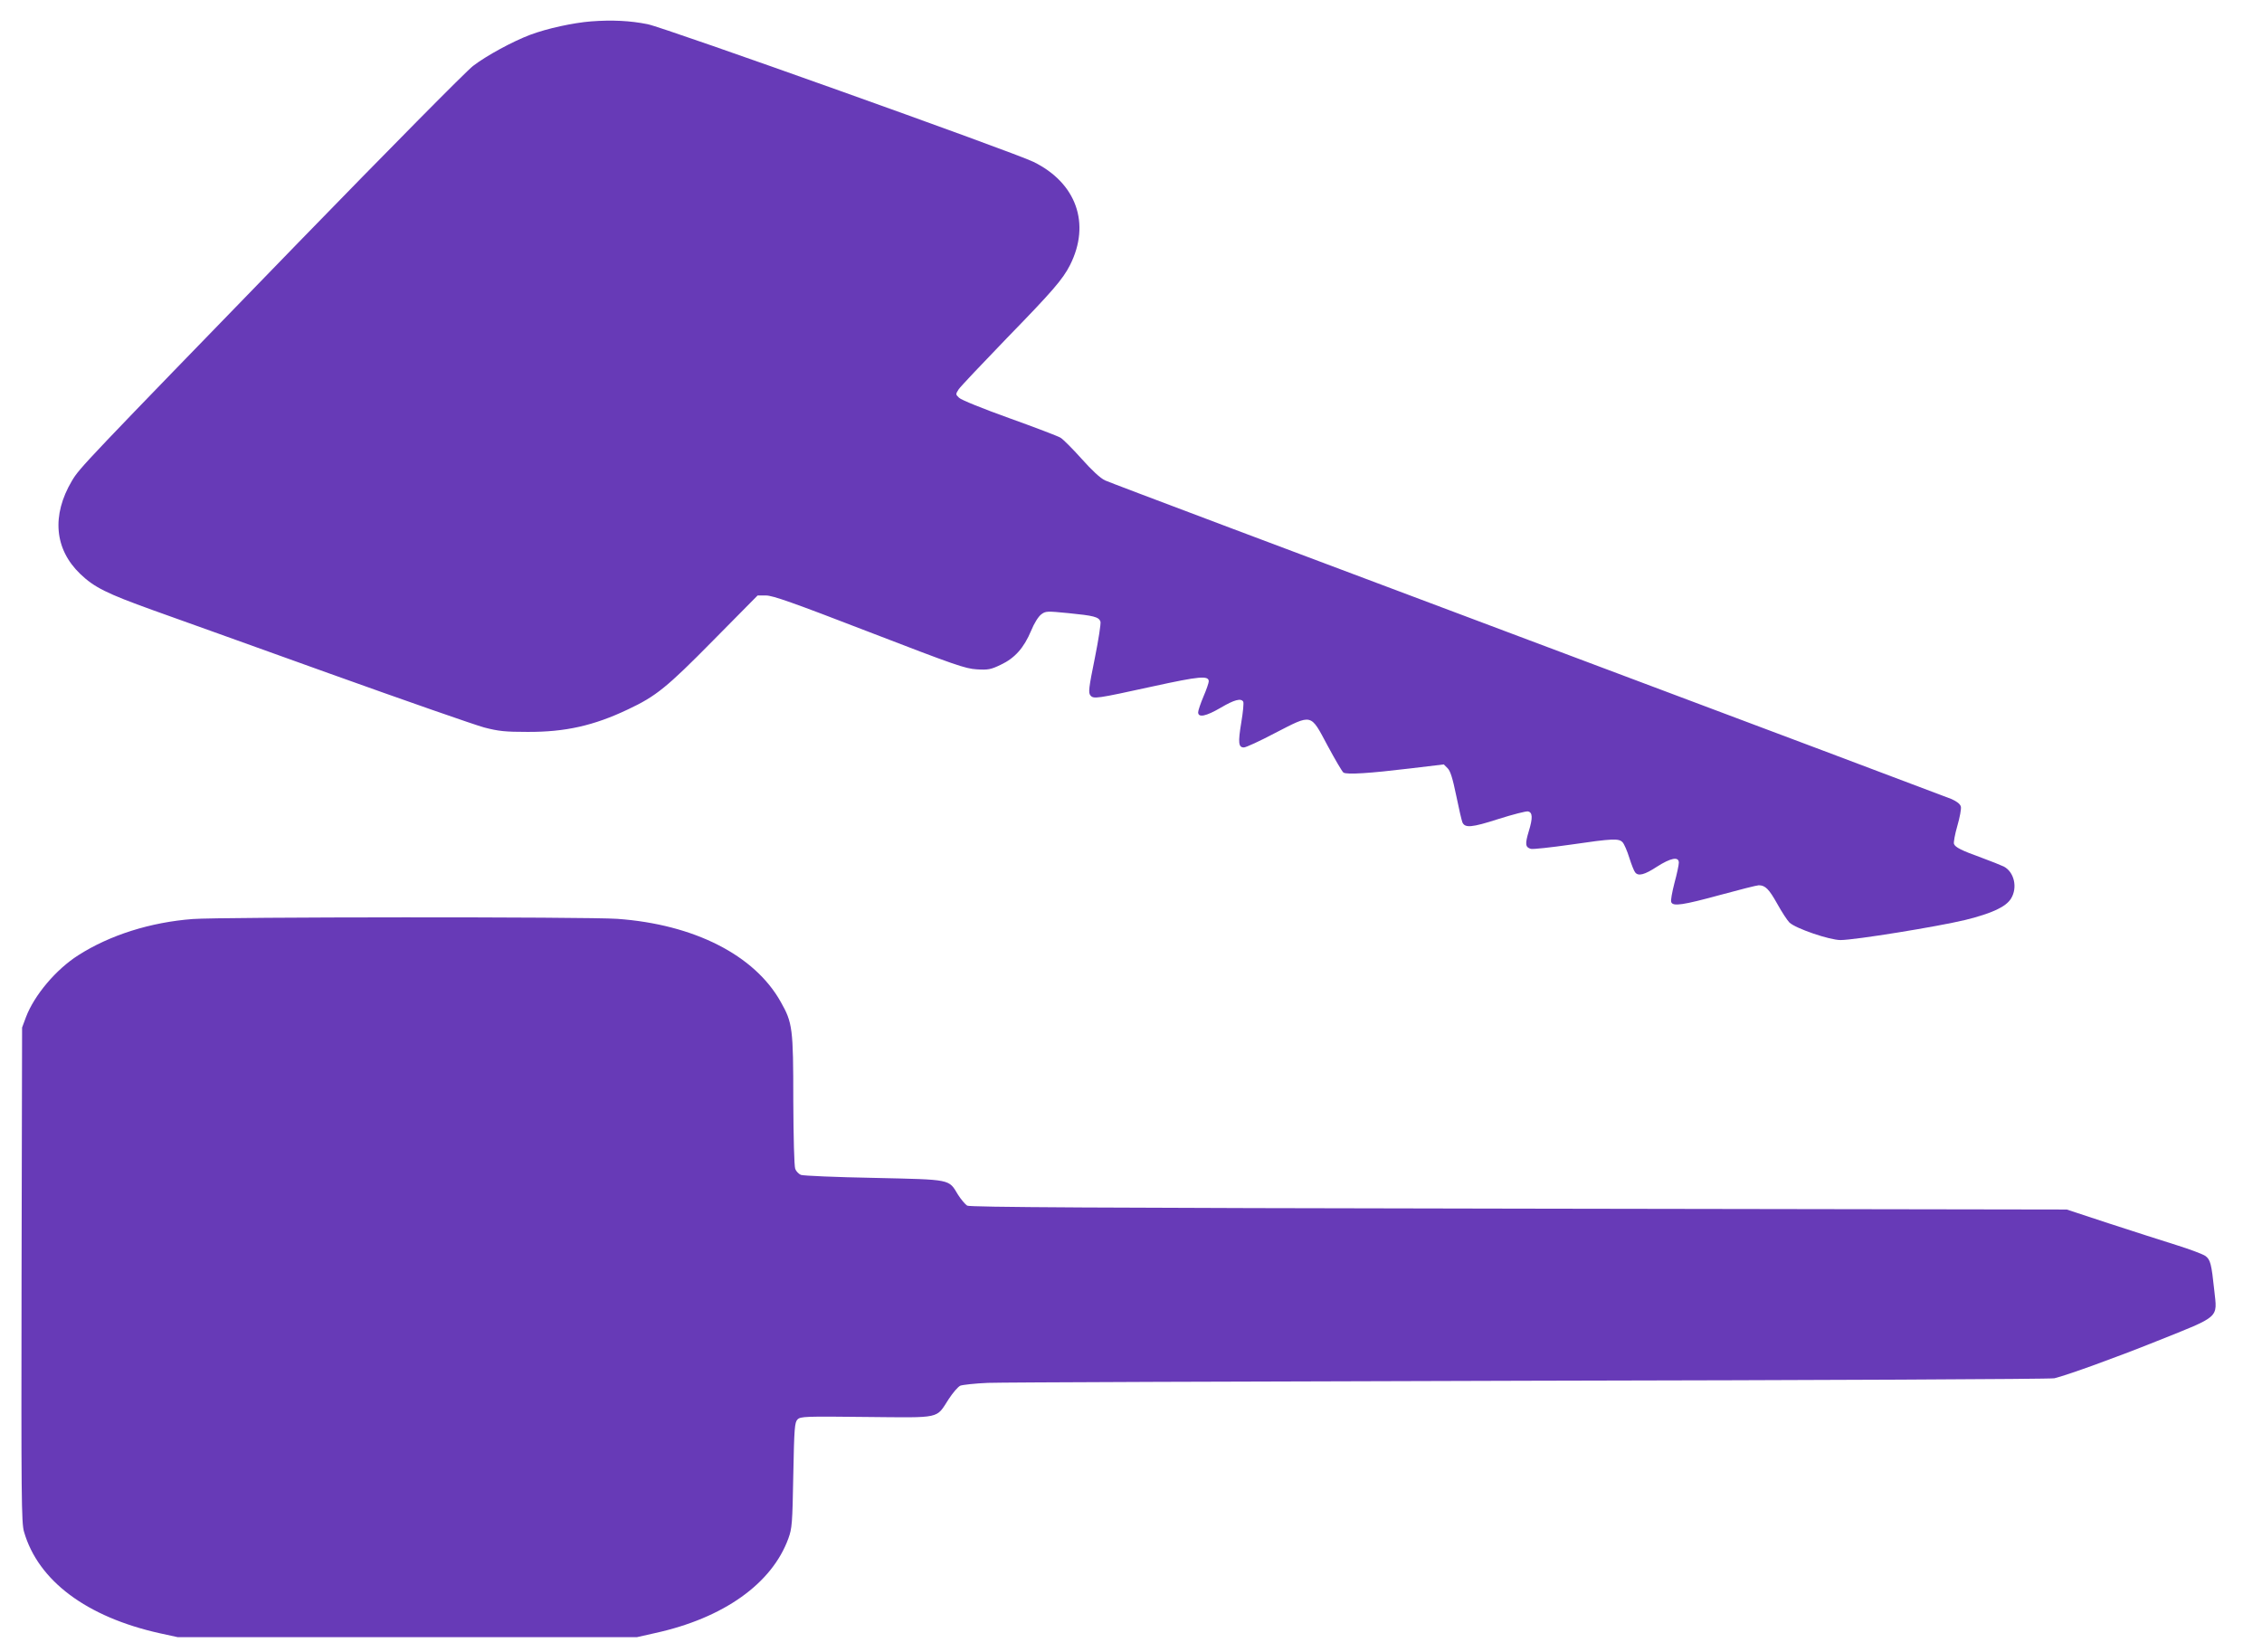
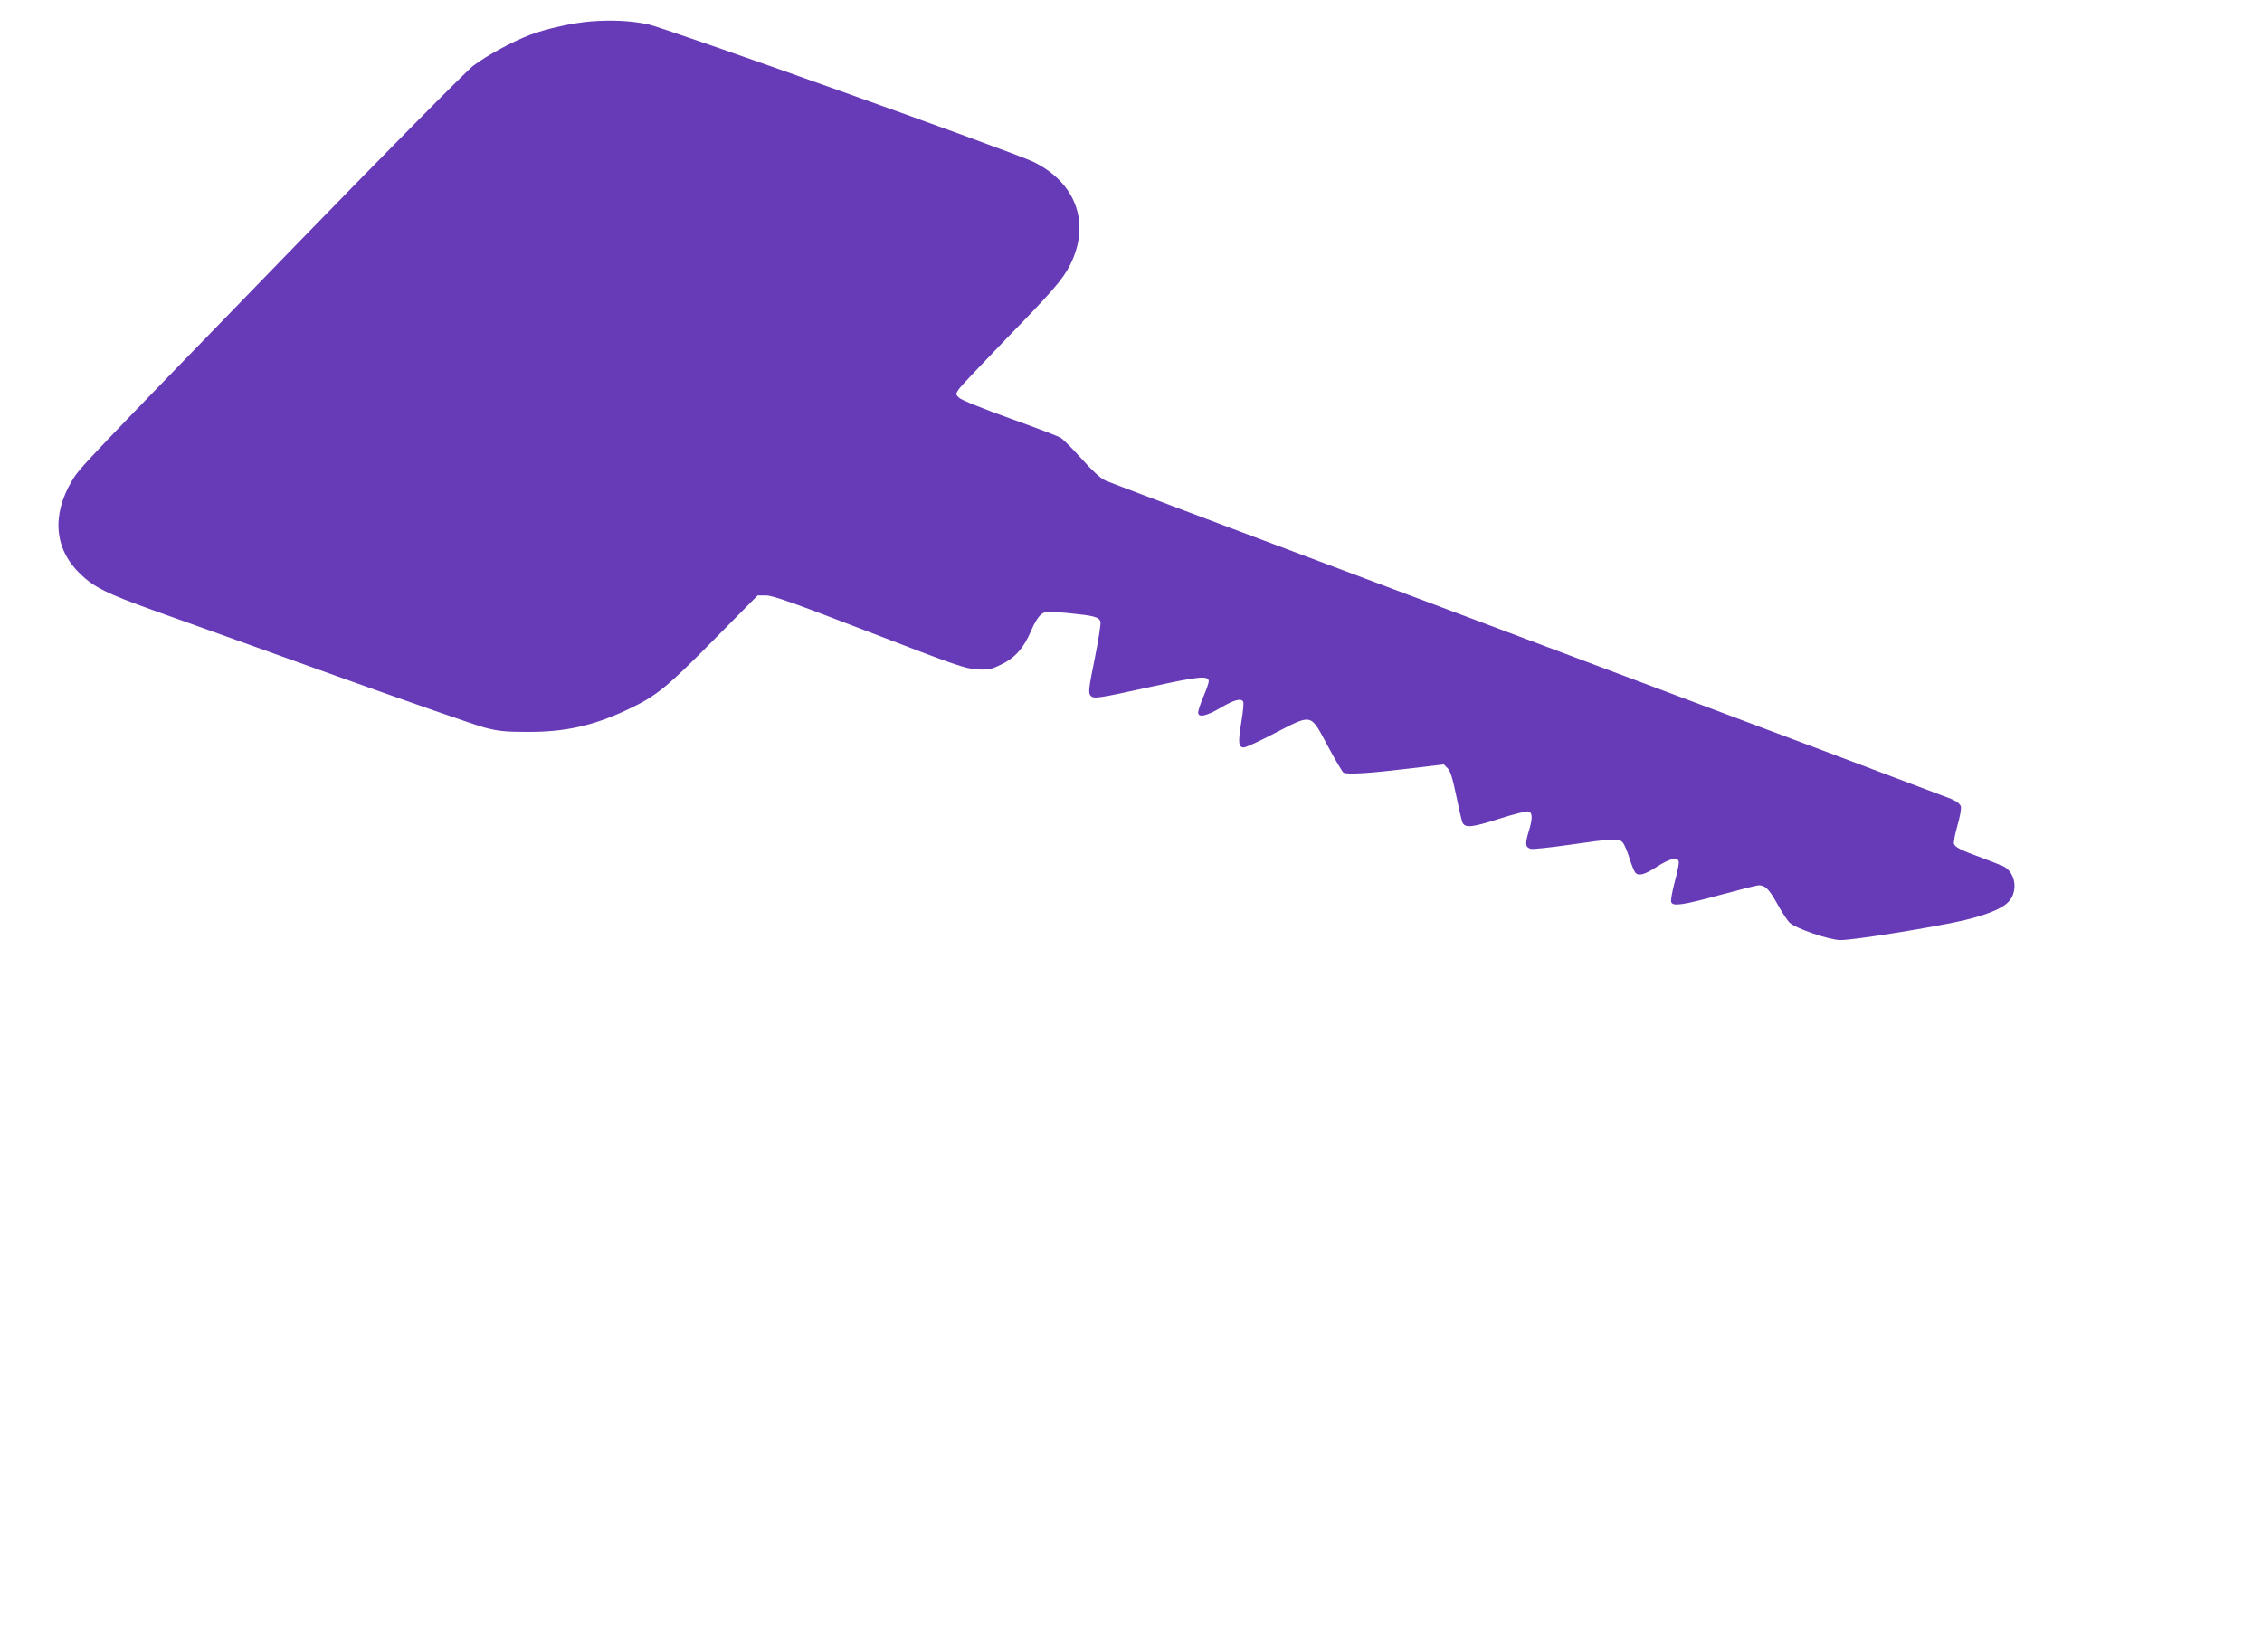
<svg xmlns="http://www.w3.org/2000/svg" version="1.0" width="1280pt" height="935pt" viewBox="0 0 1280 935" preserveAspectRatio="xMidYMid meet">
  <g transform="translate(0,935) scale(0.1,-0.1)" fill="#673ab7" stroke="none">
    <path d="M3345 9229 c-102 -8 -249 -40 -345 -76 -98 -37 -246 -117 -323 -176 -38 -29 -477 -473 -990 -1001 -1218 -1255 -1235 -1272 -1280 -1347 -116 -196 -99 -387 47 -527 79 -76 150 -111 411 -205 116 -41 563 -202 995 -357 432 -155 828 -293 880 -307 81 -21 118 -25 245 -25 213 -1 375 35 570 128 157 74 218 123 481 390 l251 254 48 0 c38 0 154 -41 584 -207 485 -187 543 -207 608 -211 64 -4 80 -1 136 26 79 37 131 95 172 193 17 42 41 80 57 92 25 19 32 19 155 7 141 -14 170 -21 180 -47 4 -10 -11 -104 -32 -209 -34 -167 -37 -194 -25 -209 18 -22 31 -20 356 51 261 57 314 62 314 28 0 -8 -13 -47 -30 -86 -16 -38 -30 -79 -30 -89 0 -32 44 -23 128 26 76 45 115 55 127 34 4 -6 -1 -59 -11 -118 -19 -115 -16 -141 15 -141 11 0 90 36 175 81 214 110 200 113 298 -70 43 -80 83 -148 90 -153 18 -13 152 -4 376 23 l192 23 21 -21 c16 -15 29 -57 49 -154 15 -74 31 -142 35 -152 14 -34 52 -31 204 18 82 26 157 45 167 43 27 -5 28 -37 5 -112 -22 -73 -20 -91 12 -100 11 -3 113 8 225 24 239 35 273 36 294 13 9 -10 26 -49 38 -88 12 -38 27 -76 33 -82 17 -23 53 -14 123 32 78 50 124 59 124 23 0 -13 -11 -65 -25 -116 -13 -51 -22 -99 -18 -107 9 -26 67 -17 276 40 110 30 209 55 219 55 37 0 58 -21 105 -105 26 -47 57 -94 69 -106 36 -34 227 -99 289 -99 80 0 550 76 707 114 152 38 229 74 258 121 38 62 18 150 -41 181 -17 8 -74 31 -126 50 -114 41 -149 59 -156 78 -3 8 5 54 19 102 14 48 23 97 20 109 -4 15 -22 29 -53 43 -27 11 -1105 417 -2398 902 -1292 485 -2369 890 -2391 901 -27 12 -75 57 -134 123 -51 57 -104 110 -119 119 -15 9 -146 59 -291 111 -145 52 -272 103 -283 115 -20 19 -20 20 -2 48 10 15 133 145 272 289 258 265 317 333 358 414 118 234 36 465 -207 584 -112 55 -2090 761 -2183 779 -99 20 -202 25 -320 16z" />
-     <path d="M1091 4149 c-239 -18 -470 -91 -648 -205 -126 -80 -249 -226 -296 -350 l-22 -59 -3 -1399 c-2 -1260 -1 -1405 14 -1455 80 -277 354 -482 768 -574 l101 -22 1300 0 1300 0 102 23 c388 85 661 280 754 535 21 58 23 83 28 359 5 268 8 299 24 315 17 17 43 18 390 14 429 -4 392 -12 466 102 23 35 52 69 65 75 13 5 83 13 157 16 74 3 1452 8 3064 12 1645 3 2948 9 2970 14 68 16 343 115 582 211 360 144 340 127 323 286 -16 151 -22 174 -50 195 -14 10 -88 38 -165 62 -77 24 -248 79 -380 122 l-240 79 -3100 5 c-2433 4 -3105 8 -3122 17 -11 7 -35 35 -52 62 -54 89 -33 85 -475 95 -215 4 -401 12 -414 17 -12 5 -27 20 -32 34 -6 16 -10 177 -11 388 0 407 -4 439 -71 557 -148 265 -491 439 -925 470 -163 12 -2248 11 -2402 -1z" />
  </g>
</svg>